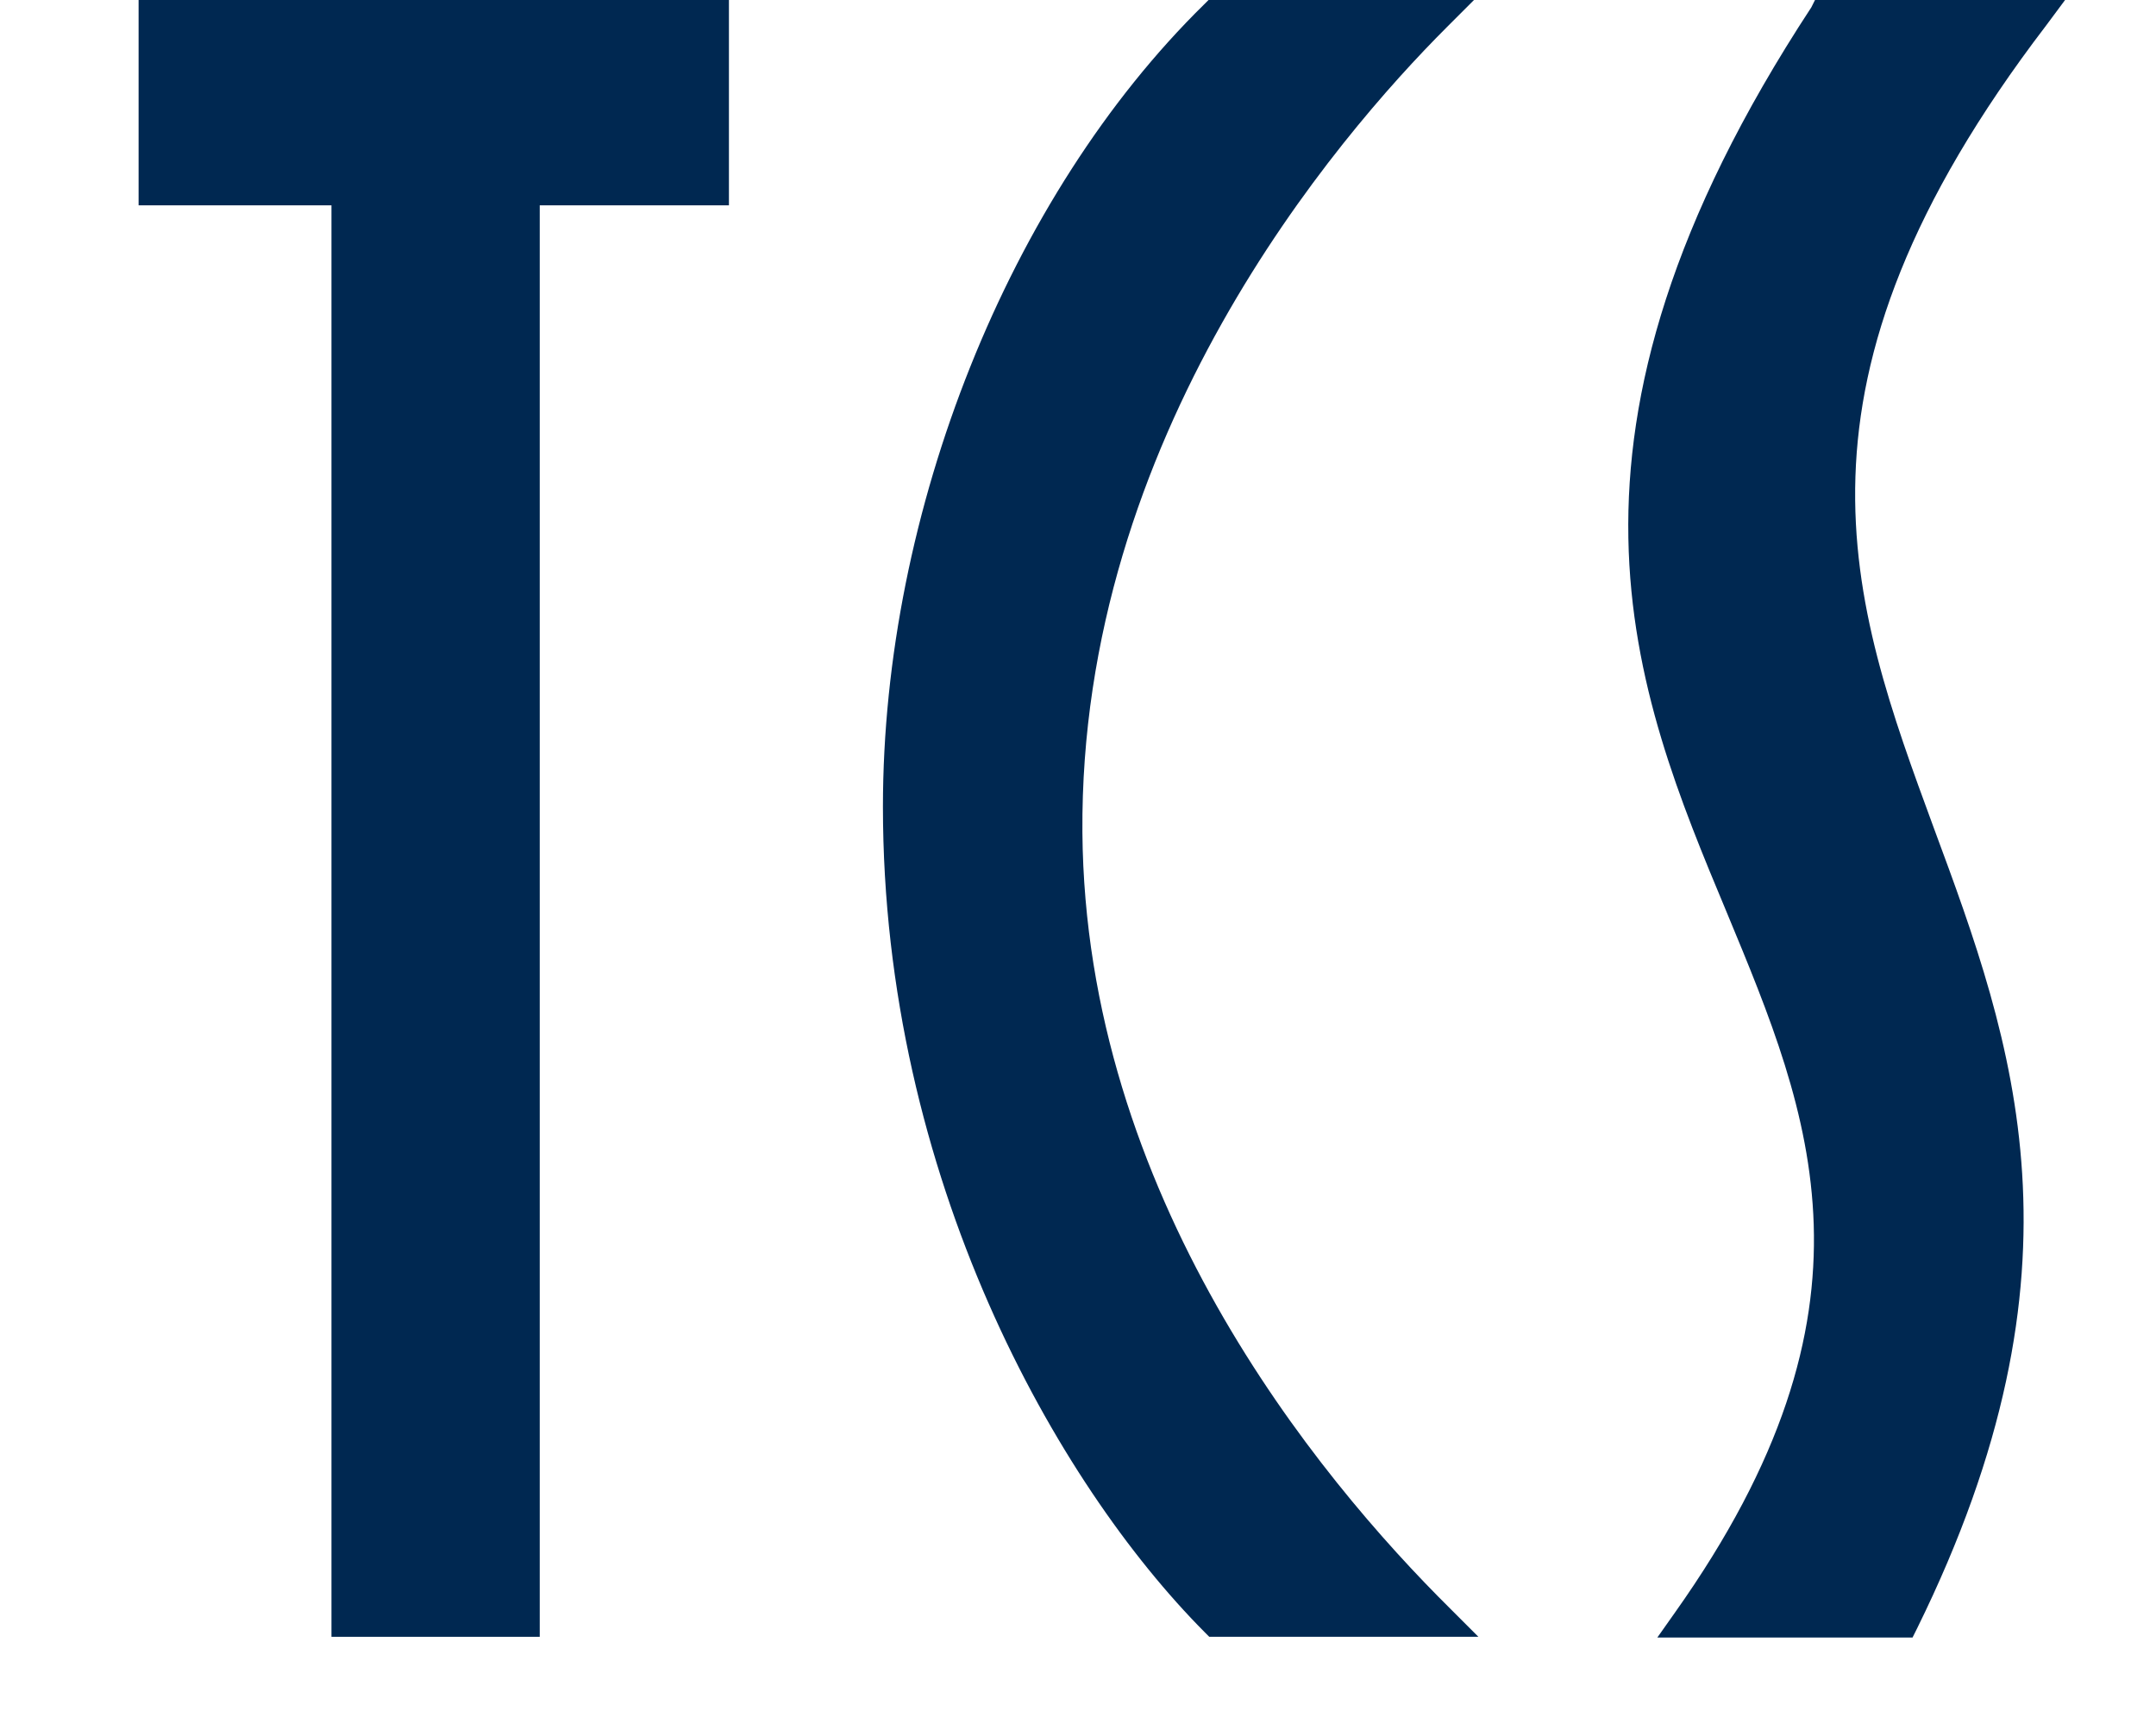
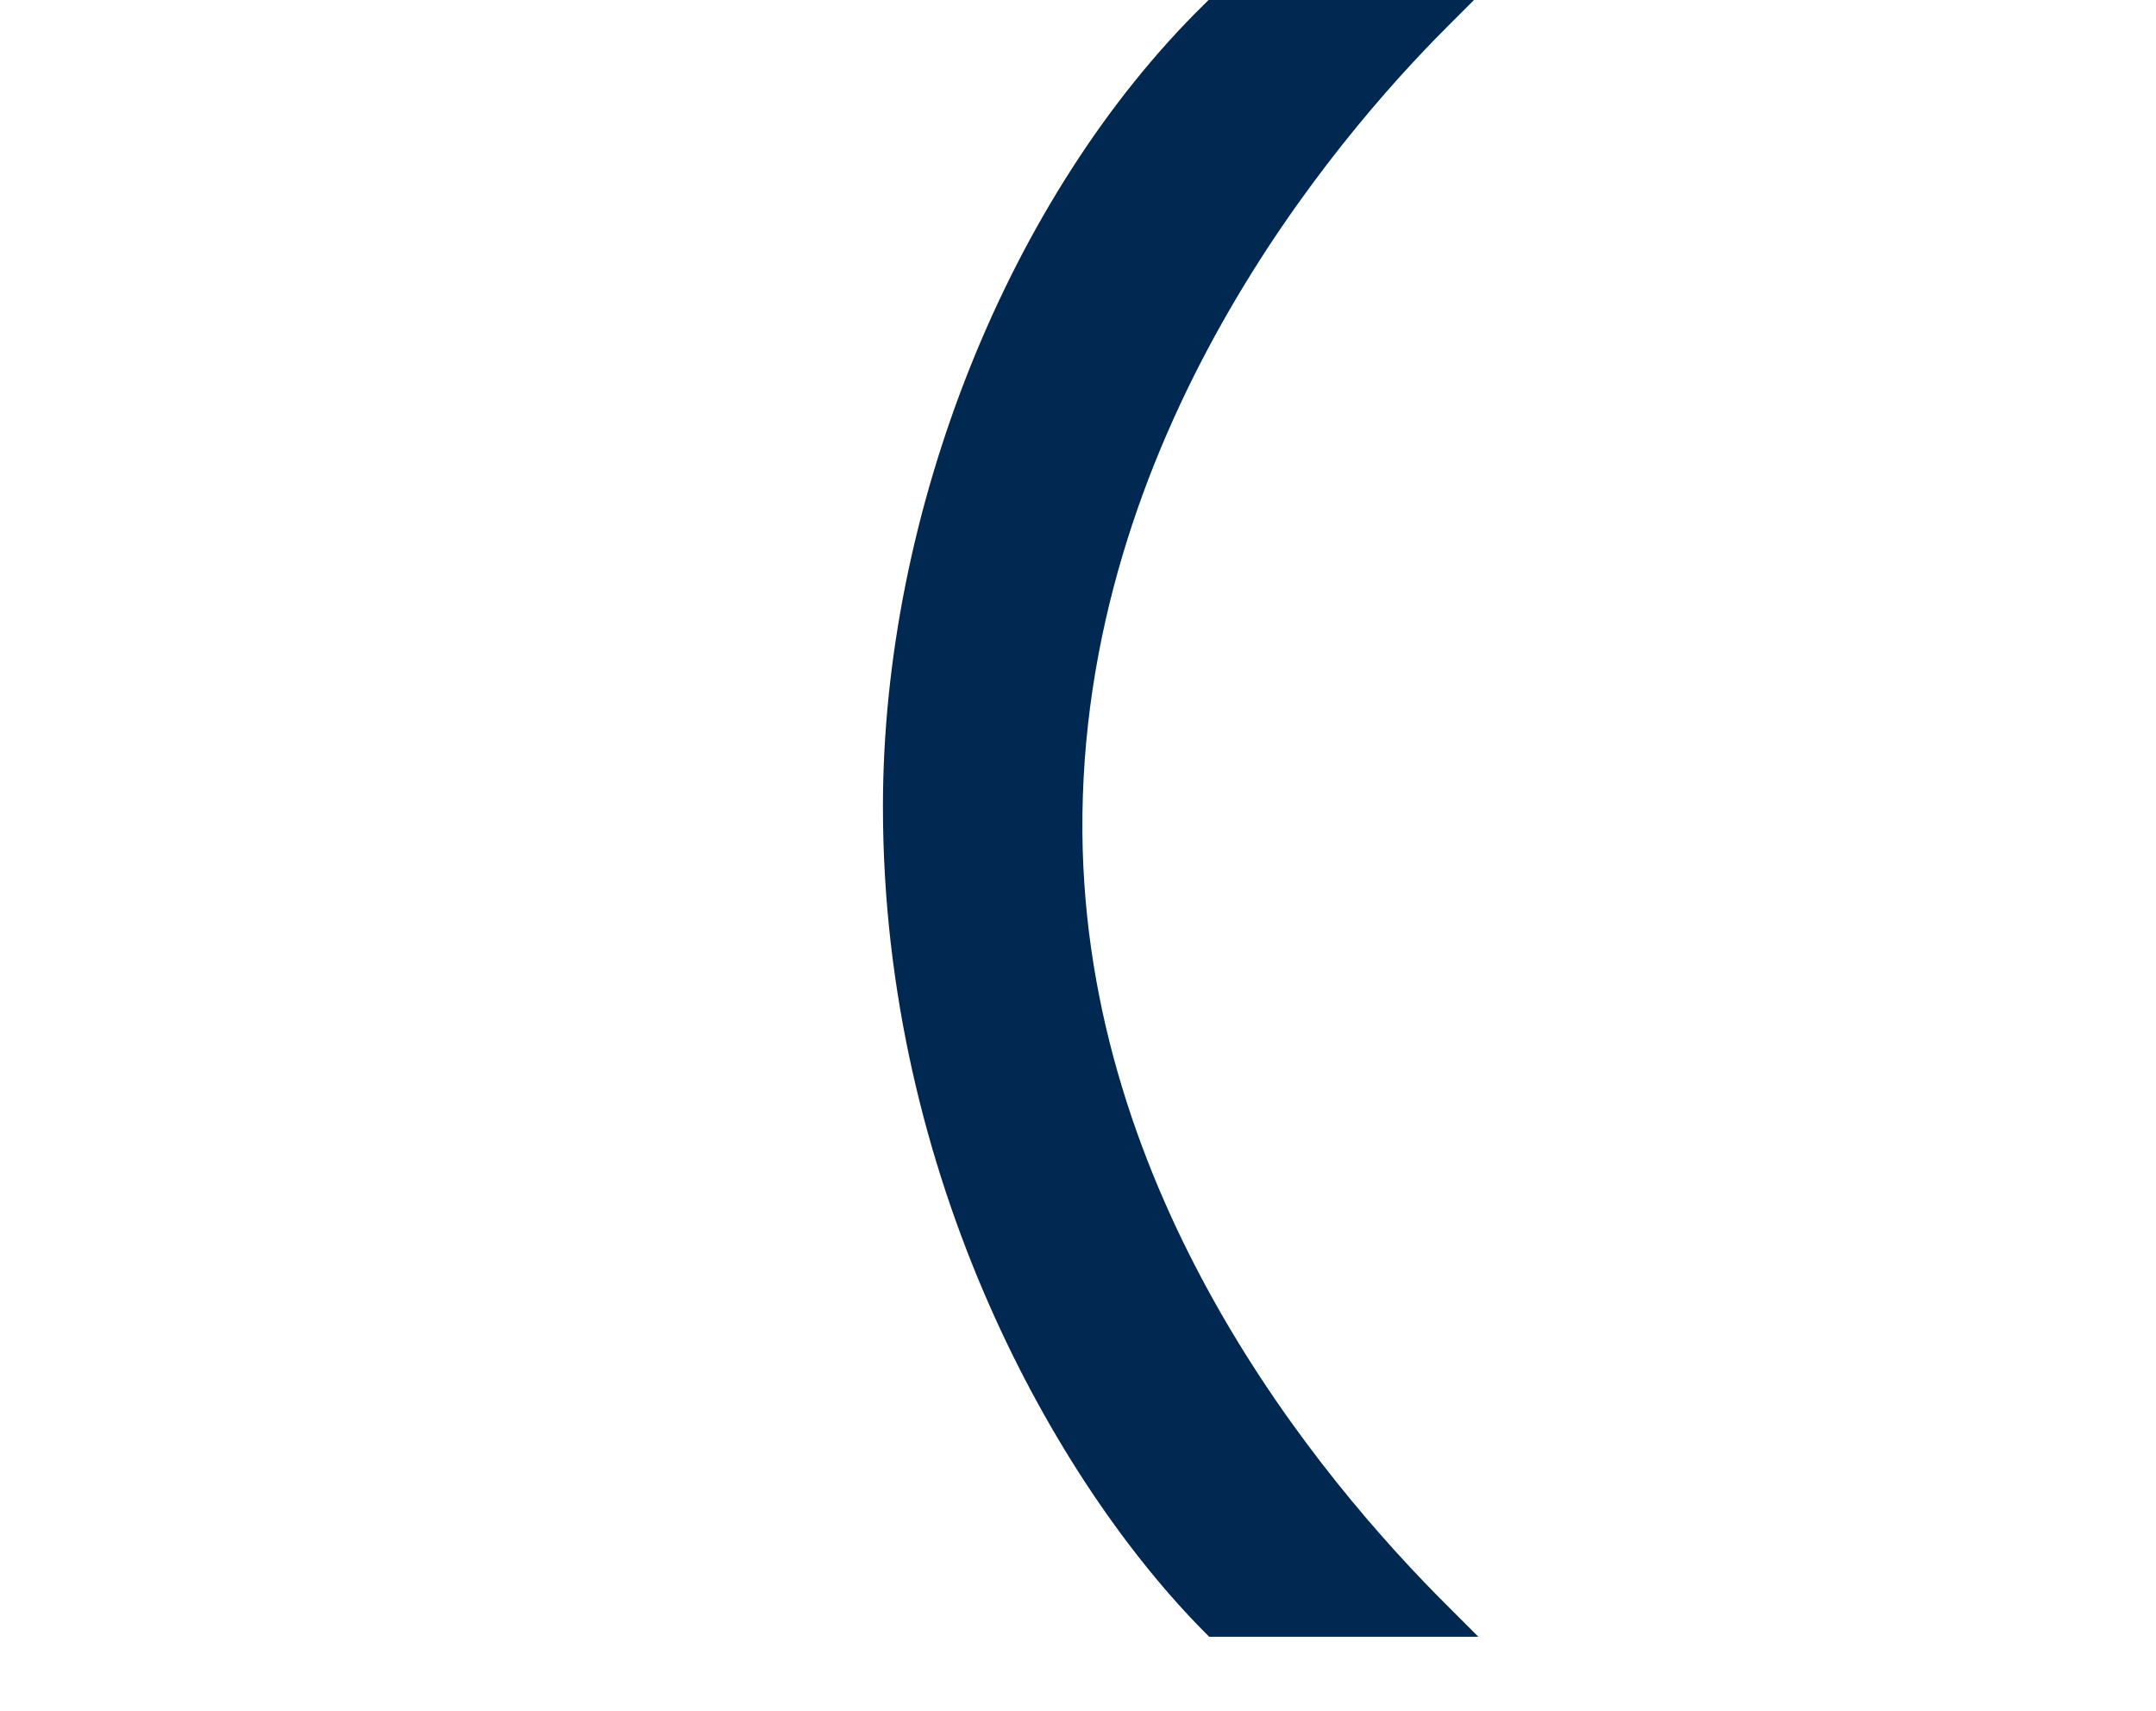
<svg xmlns="http://www.w3.org/2000/svg" version="1.1" id="Ebene_1" x="0px" y="0px" viewBox="0 0 29.4 23.33" style="enable-background:new 0 0 29.4 23.33;" xml:space="preserve">
  <style type="text/css">
	.st0{fill:#002851;}
</style>
  <g>
    <path class="st0" d="M14.76,11.35c-0.04-5.39,3.46-9.47,4.97-10.98L20.1,0h-3.62l-0.06,0.06c-2.66,2.61-4.38,6.91-4.38,10.94   c0,5.06,2.37,9.23,4.39,11.26l0.06,0.06h3.67l-0.37-0.37C17.93,20.11,14.8,16.28,14.76,11.35z" />
-     <path class="st0" d="M28.16,0h-3.41L24.7,0.1c-3.85,5.87-2.42,9.31-1.15,12.35c1.15,2.77,2.24,5.38-0.71,9.54l-0.24,0.34h3.48   l0.06-0.12c2.43-4.93,1.32-7.98,0.23-10.92c-1.14-3.1-2.22-6.03,1.53-10.94L28.16,0z" />
-     <polygon class="st0" points="1.89,2.8 4.52,2.8 4.52,22.32 7.36,22.32 7.36,2.8 9.94,2.8 9.94,0 1.89,0  " />
  </g>
</svg>